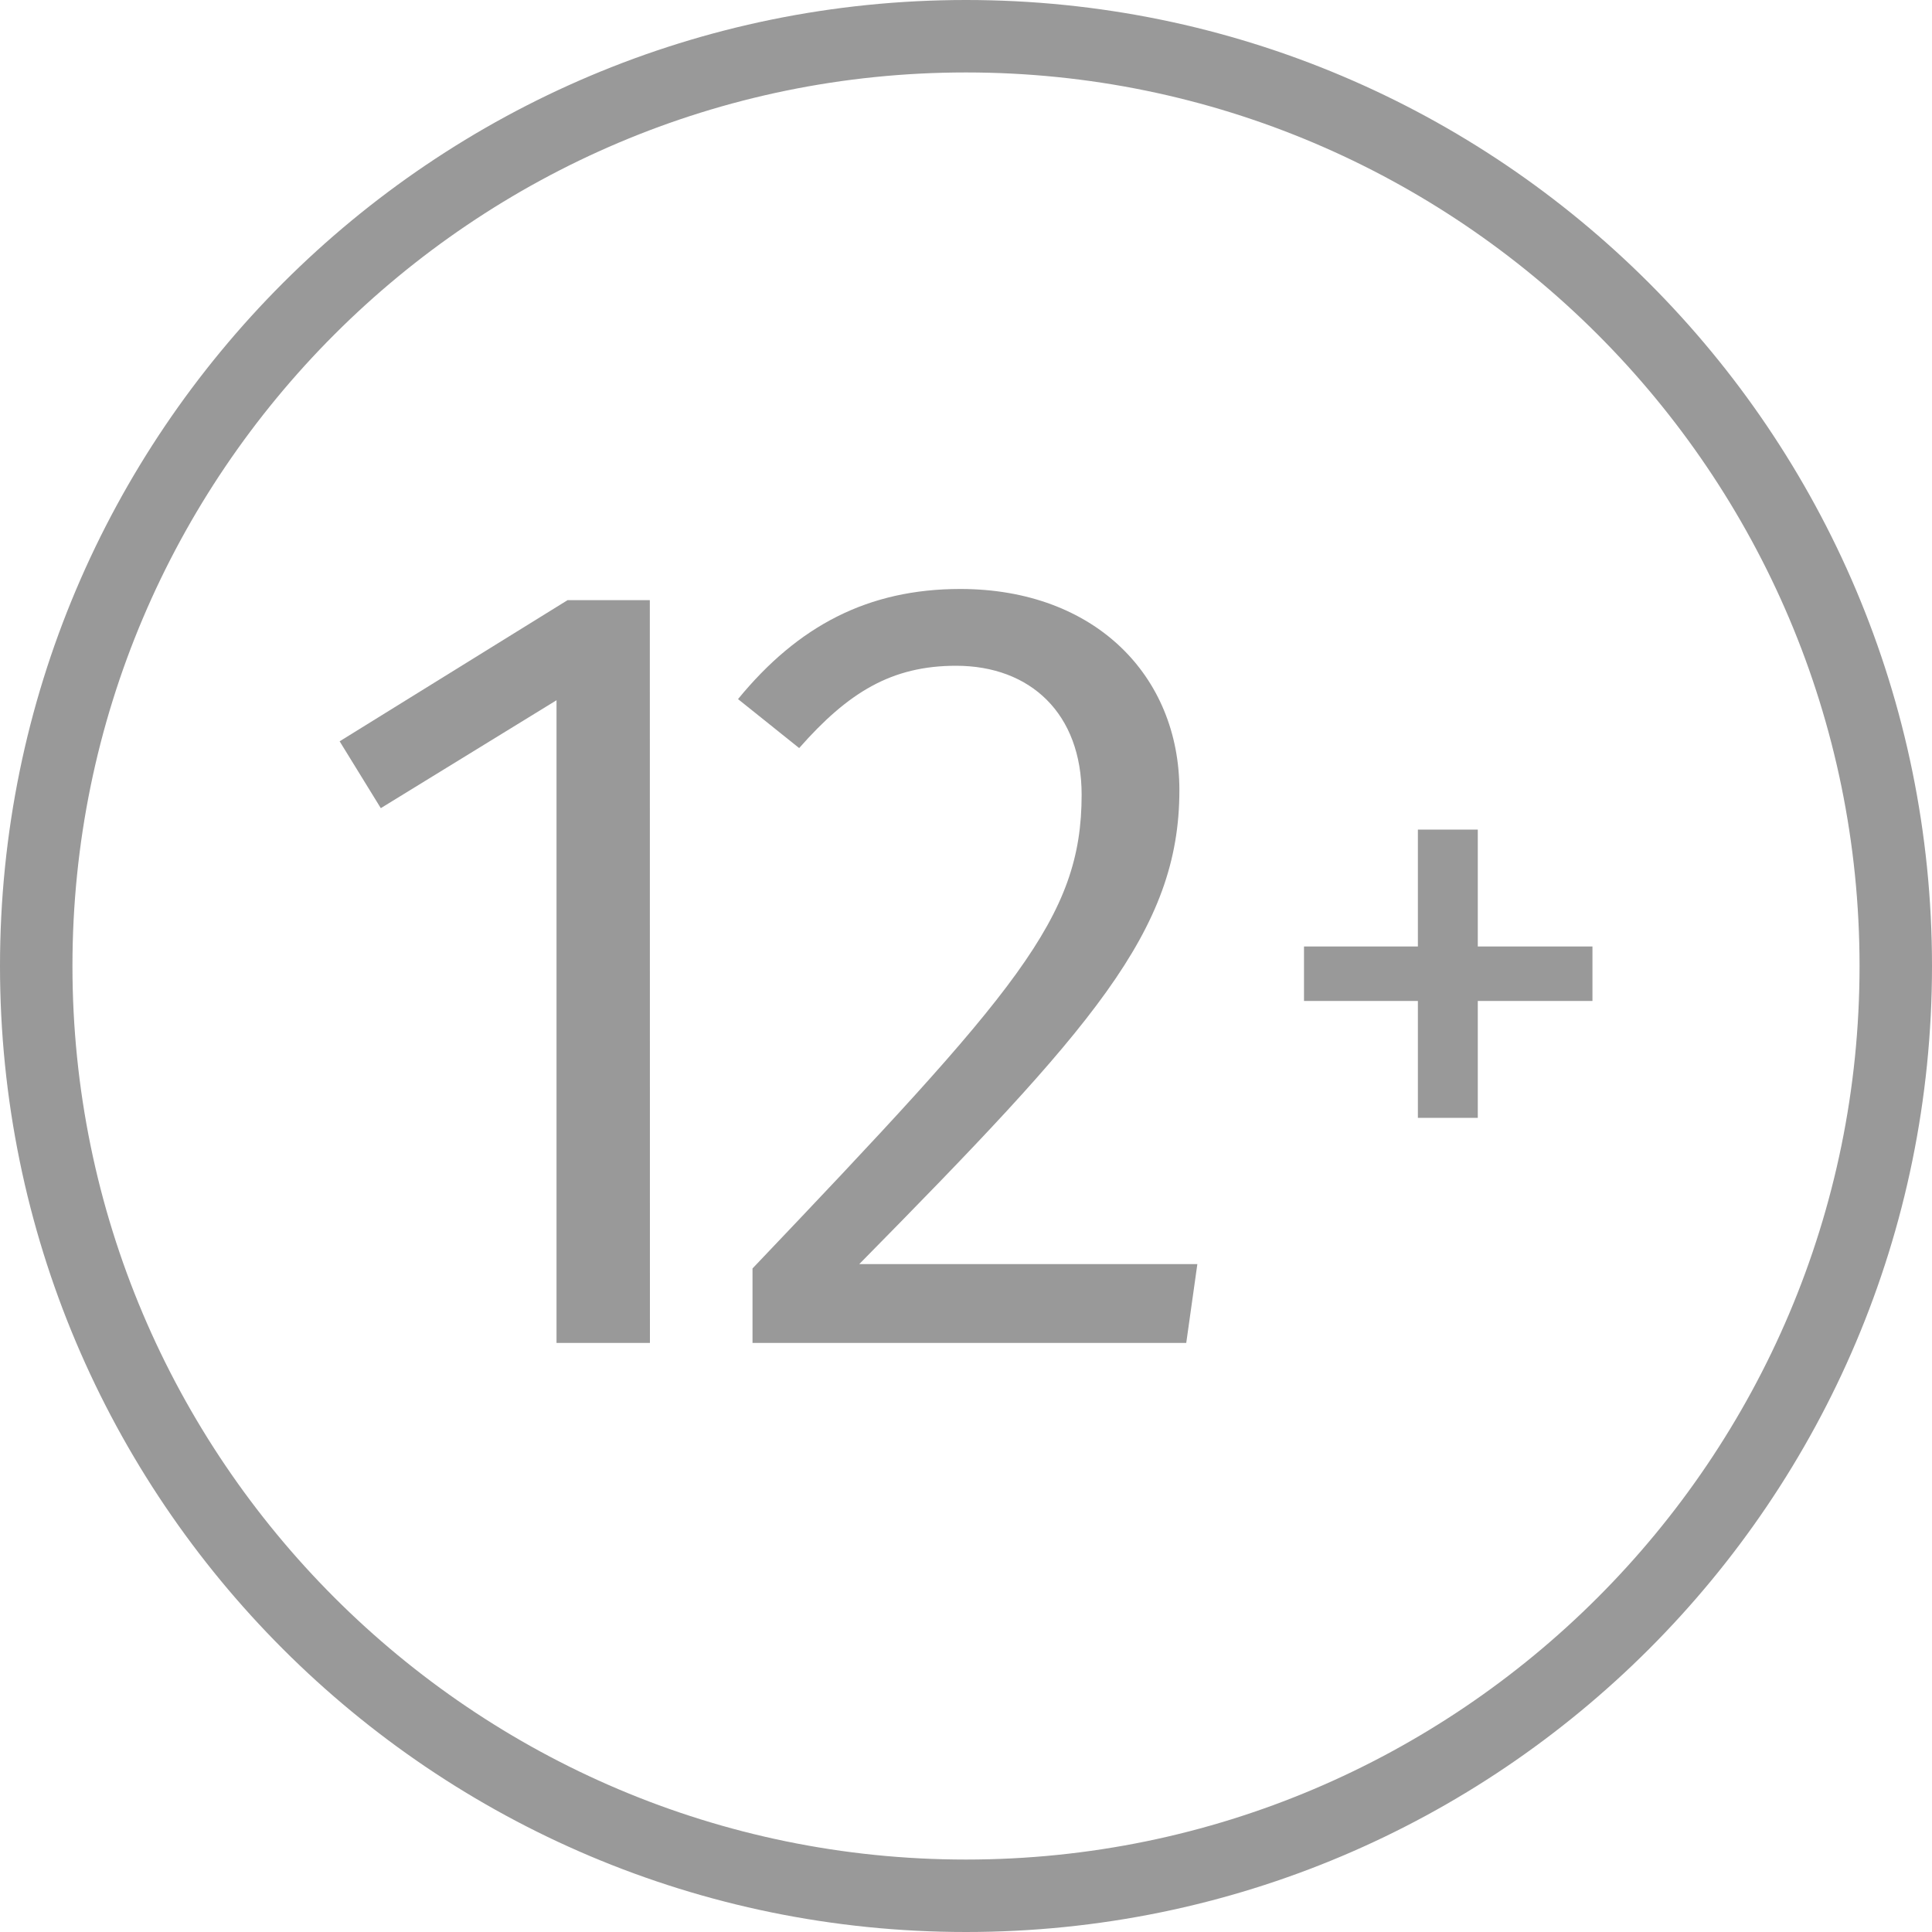
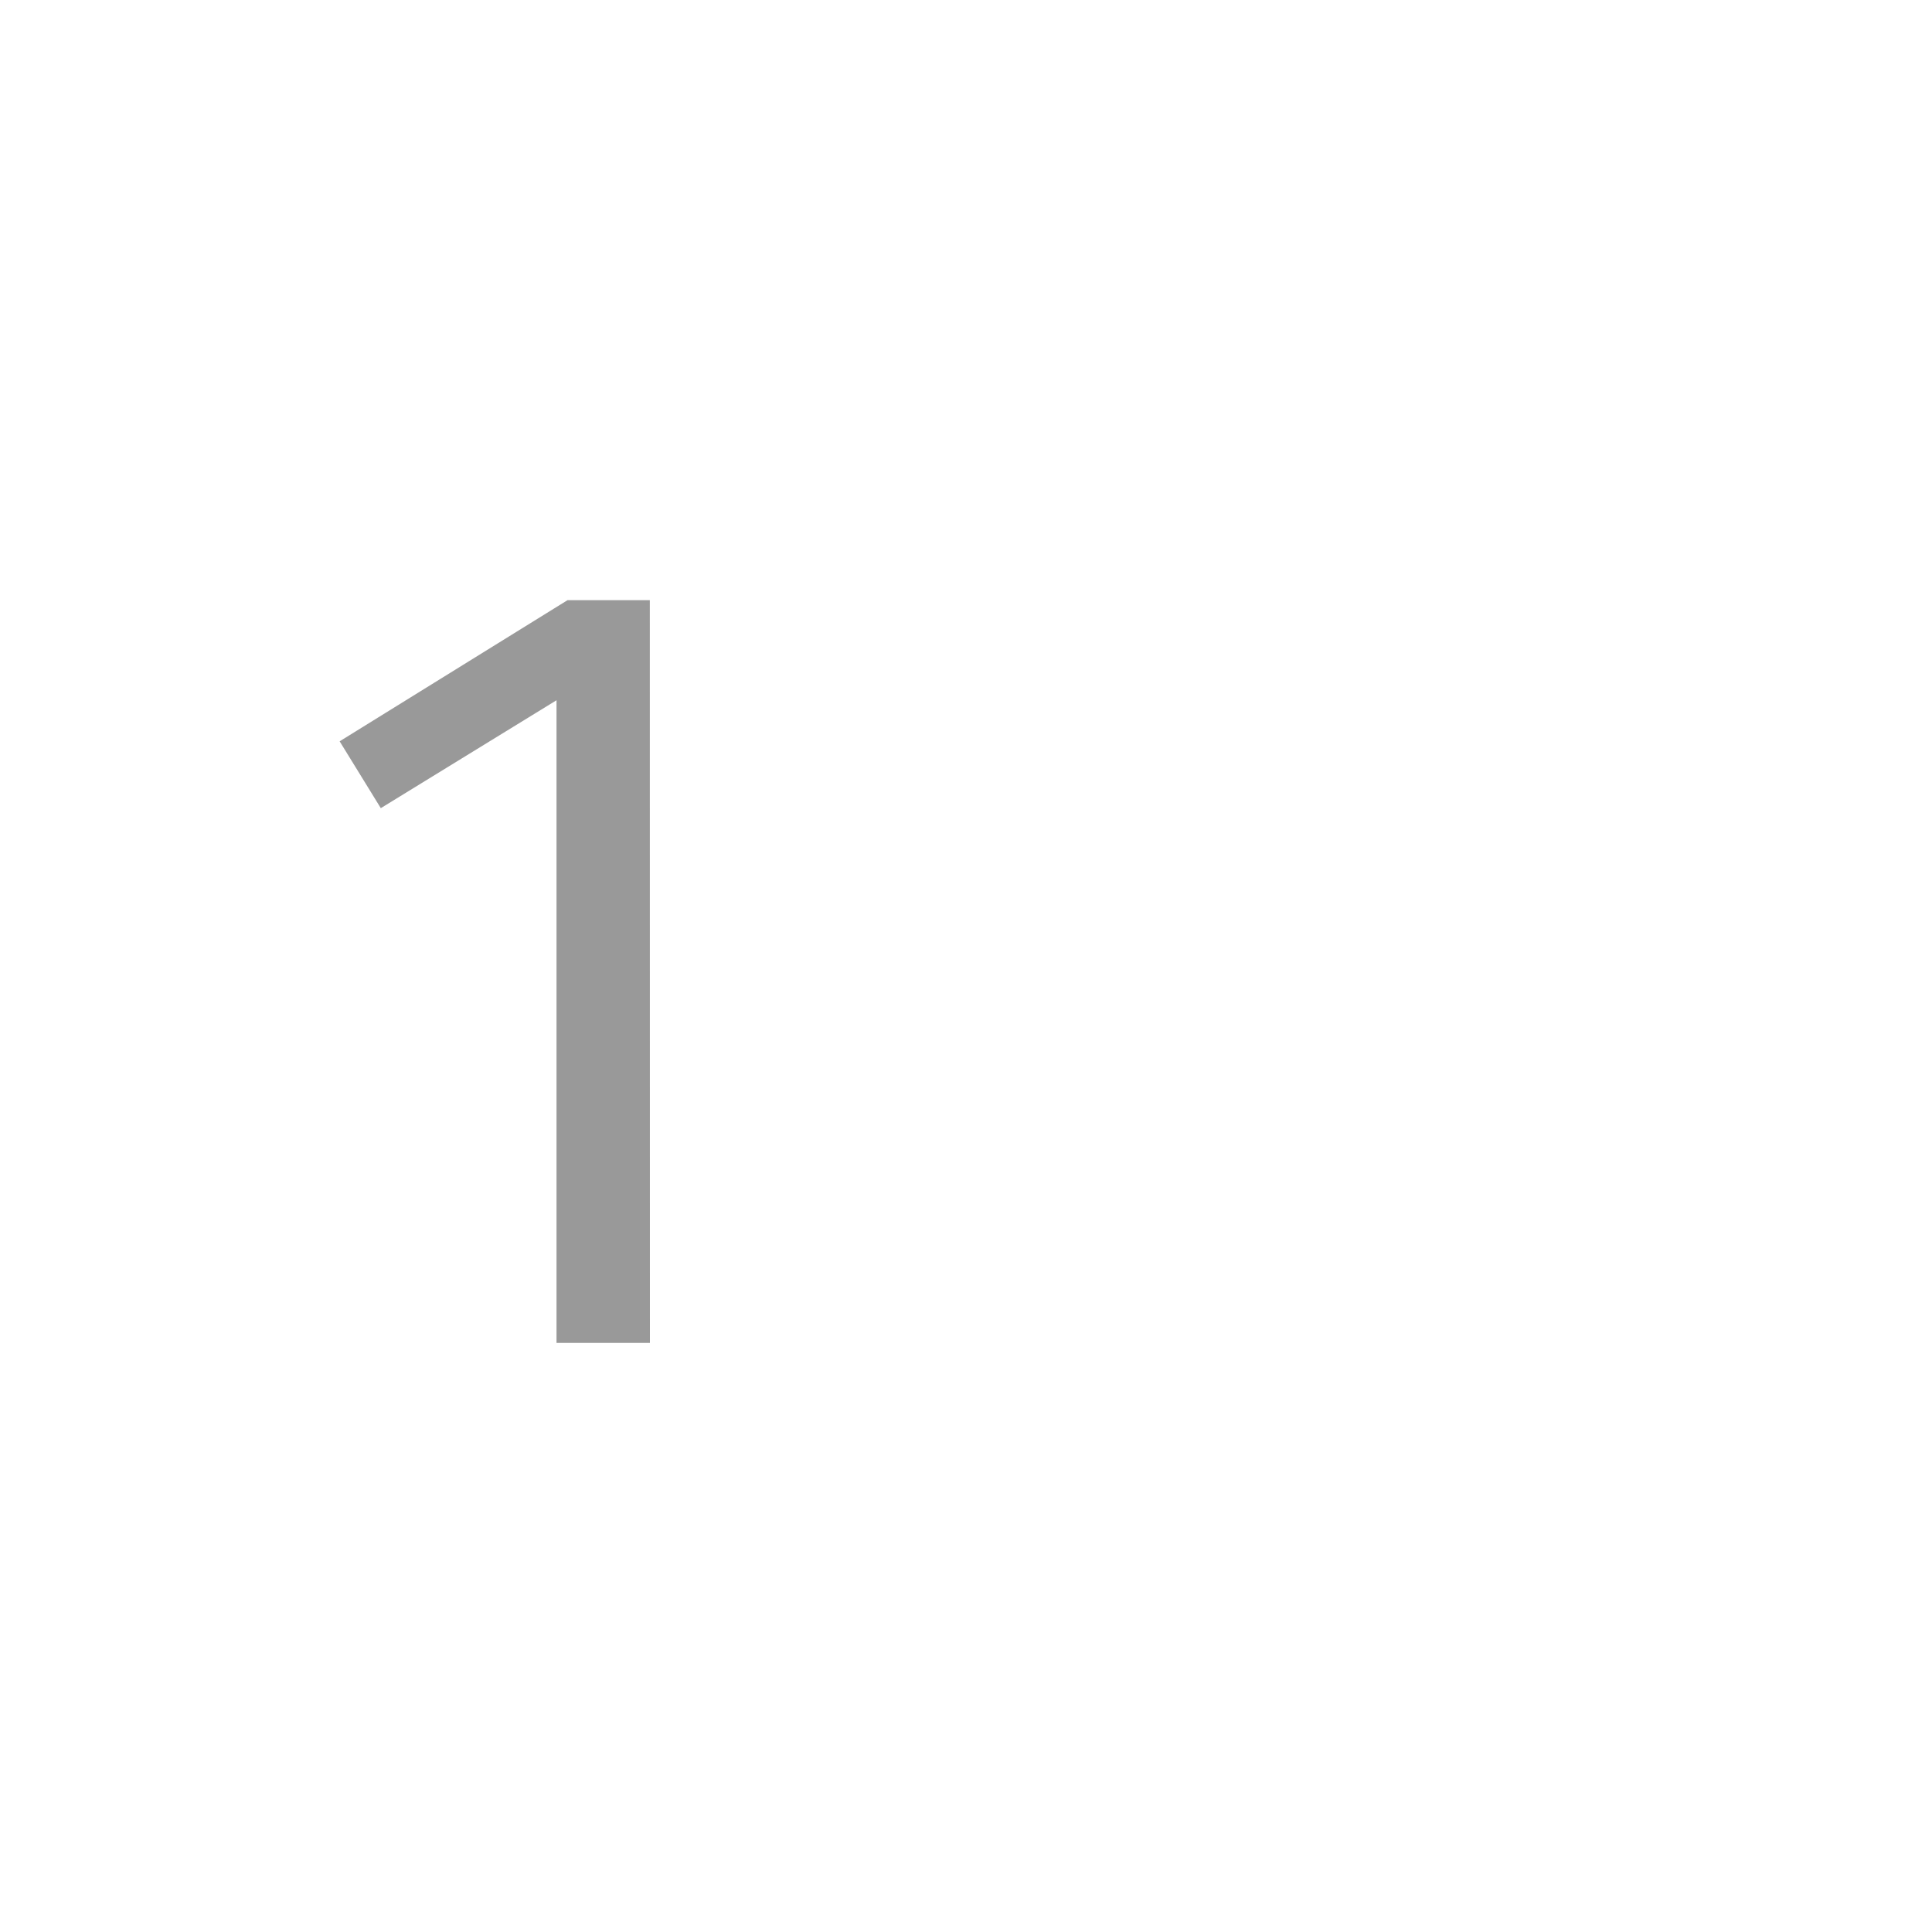
<svg xmlns="http://www.w3.org/2000/svg" version="1.1" id="Layer_1" x="0px" y="0px" width="20px" height="20px" viewBox="0 0 20 20" enable-background="new 0 0 20 20" xml:space="preserve">
  <g>
-     <path fill="#999999" d="M10,0.75c5.102,0,9.25,4.149,9.25,9.25c0,5.102-4.148,9.25-9.25,9.25c-5.101,0-9.25-4.148-9.25-9.25   C0.75,4.899,4.899,0.75,10,0.75 M10,0C4.478,0,0,4.478,0,10c0,5.523,4.478,10,10,10c5.521,0,10-4.477,10-10C20,4.478,15.521,0,10,0   L10,0z" />
-   </g>
+     </g>
  <g>
    <path fill="#999999" d="M6.728,13.902H5.761V7.249L3.942,8.366L3.516,7.674l2.359-1.461h0.852L6.728,13.902L6.728,13.902z" />
-     <path fill="#999999" d="M12.209,8.181c0,1.462-0.909,2.463-3.314,4.905h3.5l-0.115,0.816H7.79v-0.771   c2.739-2.878,3.407-3.626,3.407-4.904c0-0.84-0.53-1.335-1.3-1.335c-0.668,0-1.117,0.276-1.624,0.852L7.64,7.237   c0.622-0.759,1.346-1.14,2.302-1.14C11.334,6.098,12.209,6.996,12.209,8.181z" />
-     <path fill="#999999" d="M15.298,9.798h1.187v0.564h-1.187v1.21h-0.62v-1.21h-1.179V9.798h1.179v-1.21h0.62V9.798z" />
  </g>
</svg>